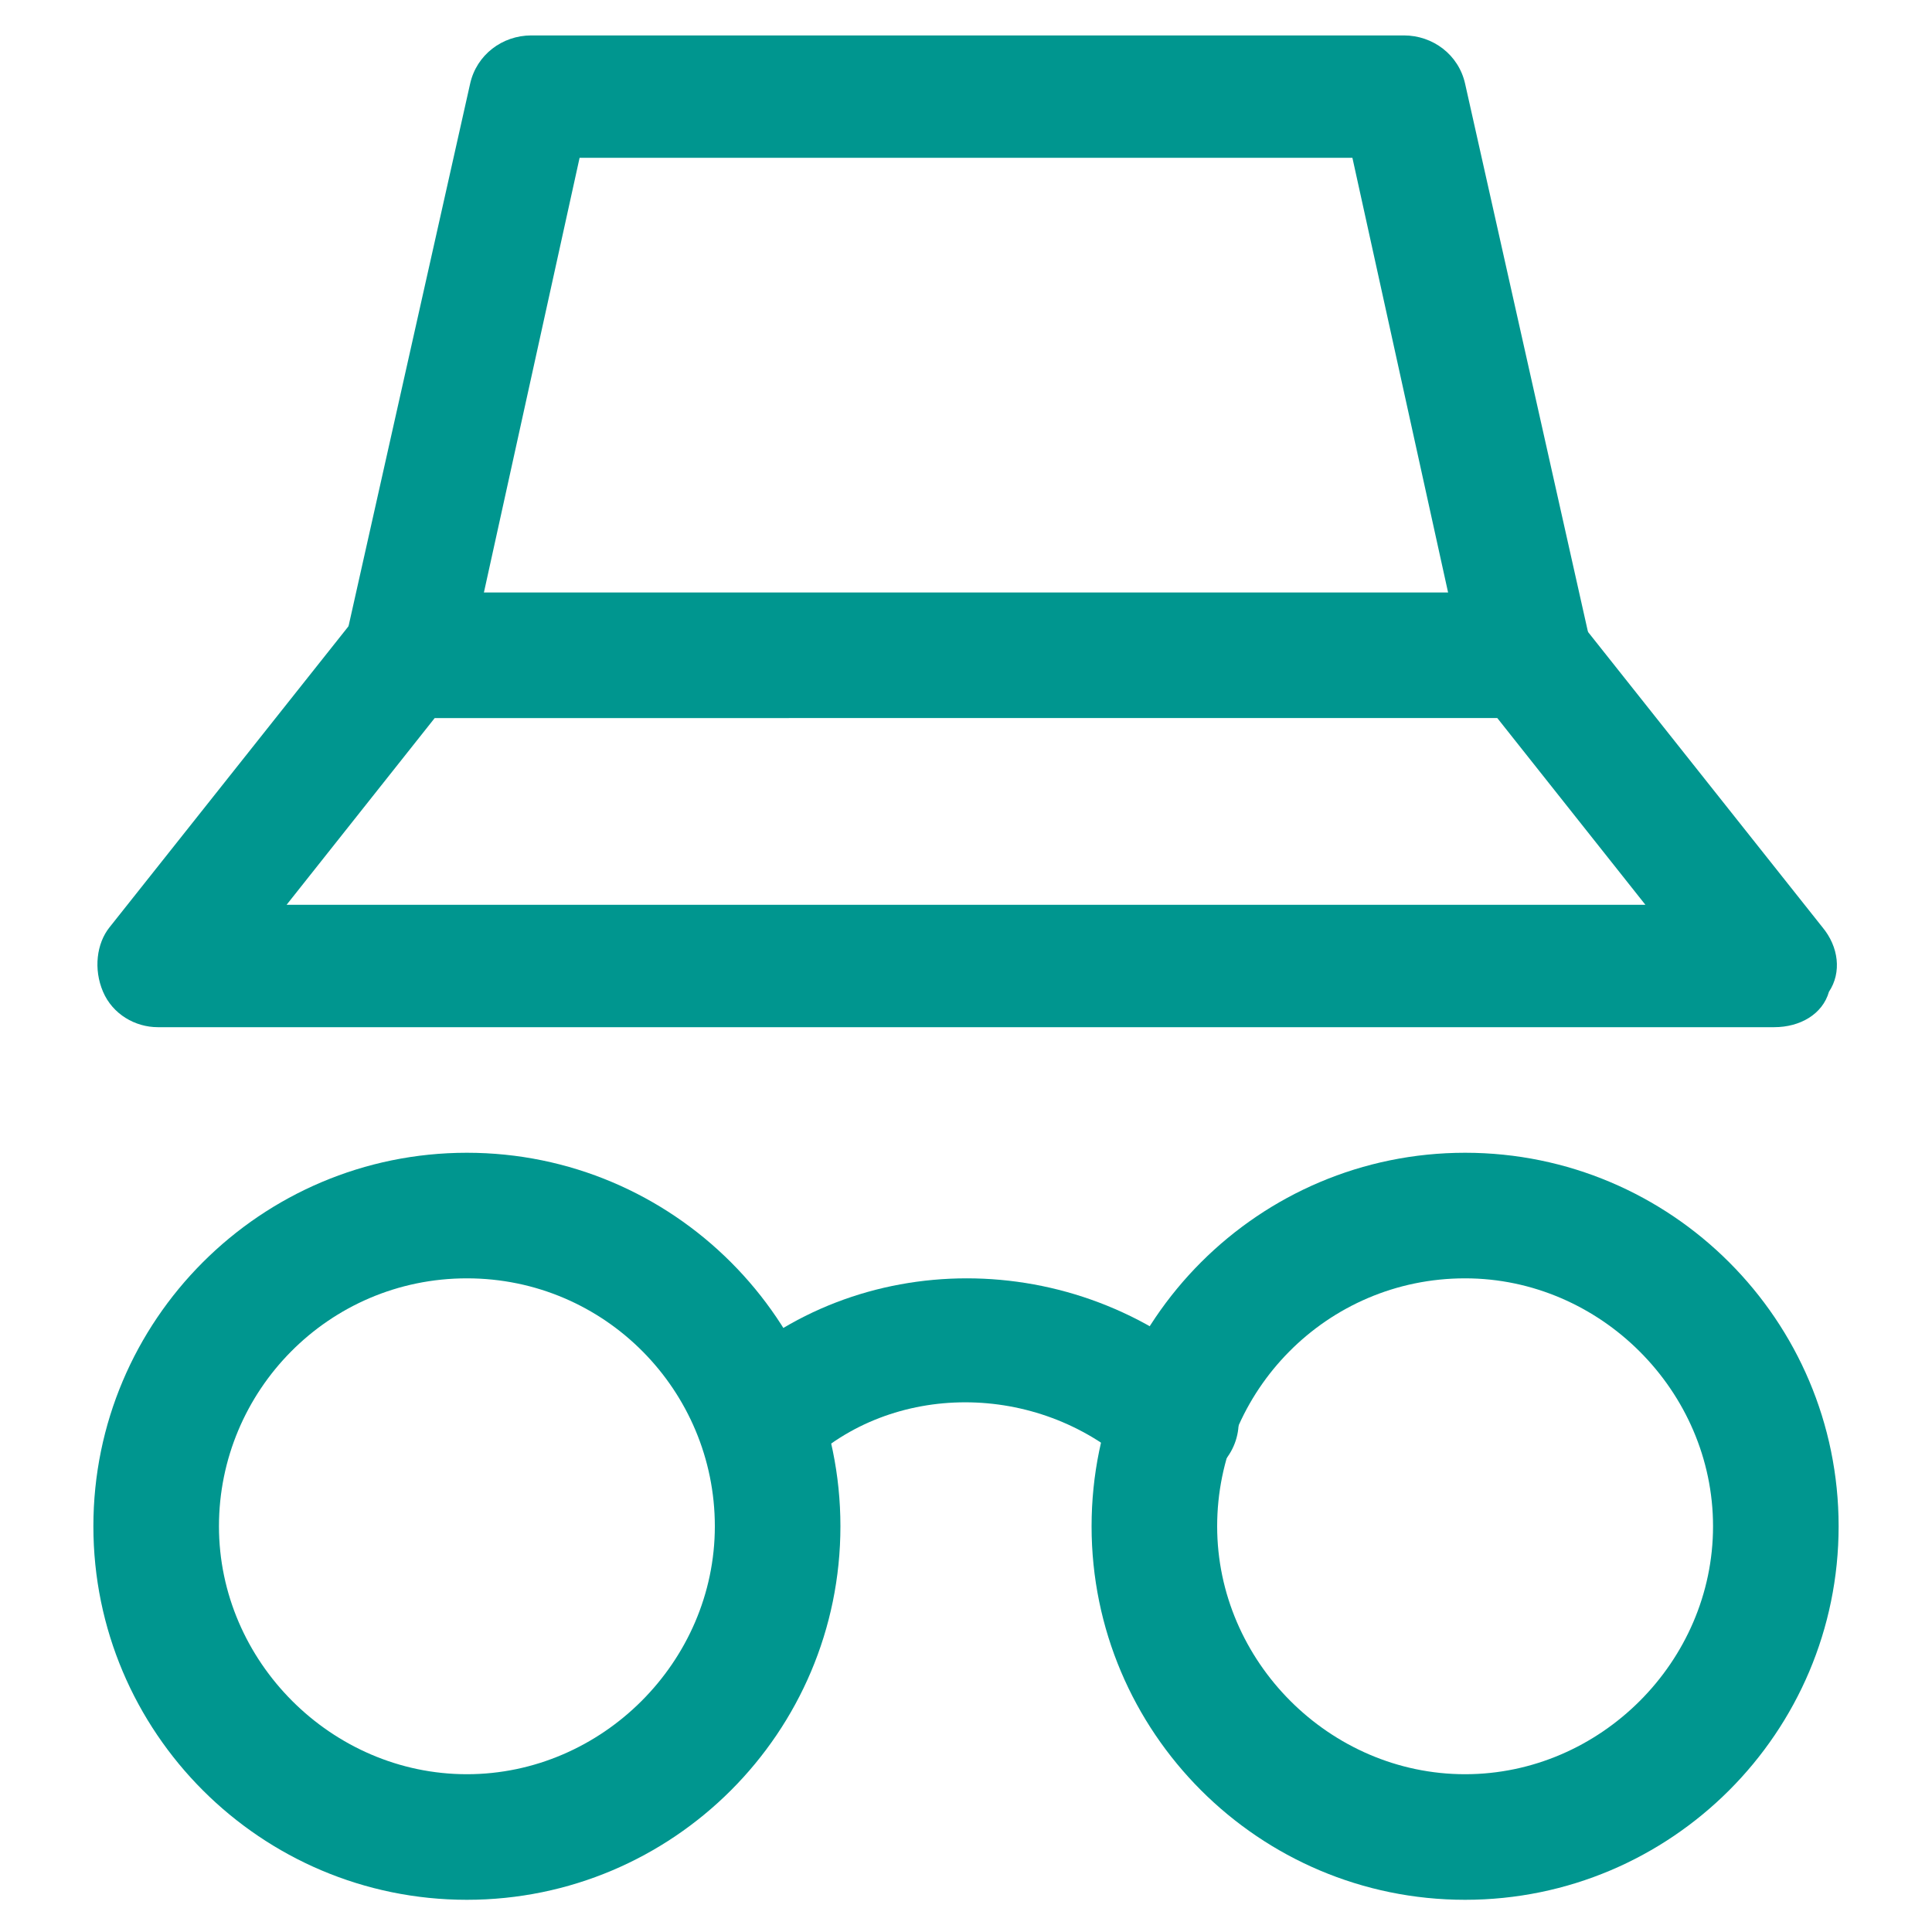
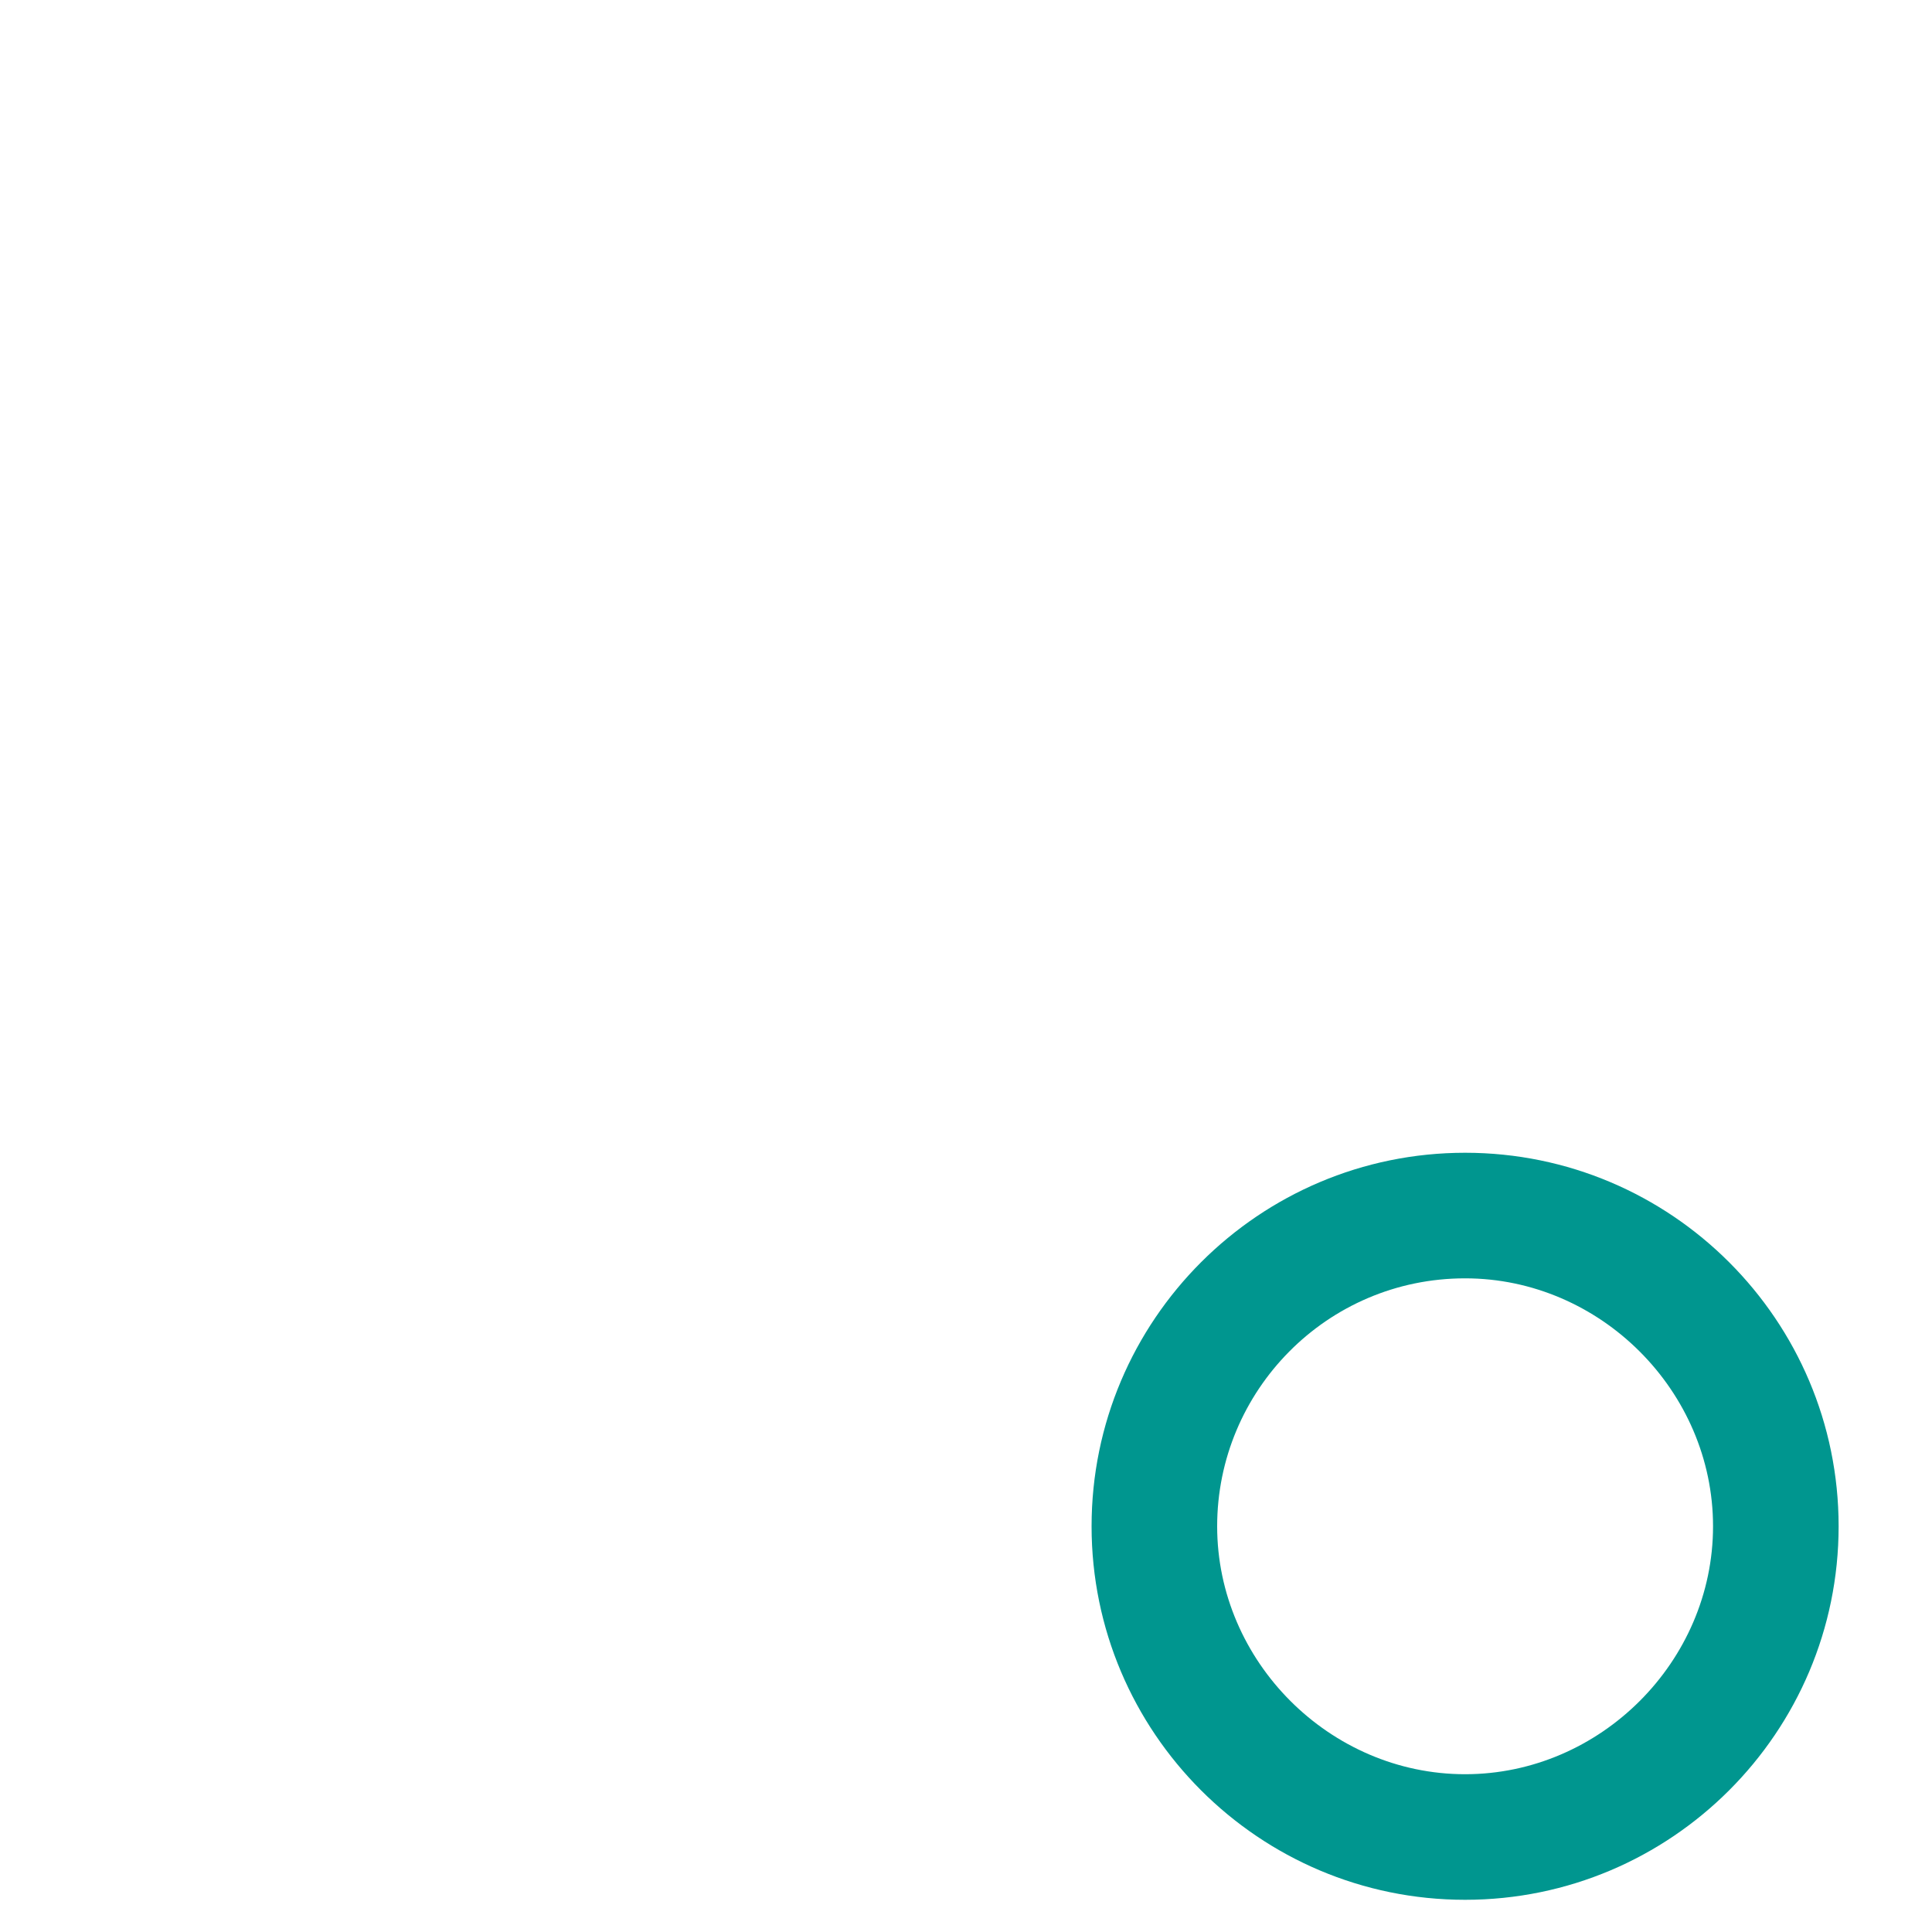
<svg xmlns="http://www.w3.org/2000/svg" version="1.1" id="Layer_1" x="0px" y="0px" viewBox="0 0 60 60" style="enable-background:new 0 0 60 60;" xml:space="preserve">
  <style type="text/css">
	.st0{fill:#00968F;}
</style>
  <g>
    <g>
-       <path class="st0" d="M55.1,31.9H4.9c-0.7,0-1.4-0.4-1.7-1.1c-0.3-0.7-0.2-1.5,0.2-2l7.7-9.7c0.4-0.5,0.9-0.7,1.5-0.7h34.8    c0.6,0,1.1,0.3,1.5,0.7l7.7,9.7c0.5,0.6,0.6,1.4,0.2,2C56.6,31.5,55.9,31.9,55.1,31.9z M8.9,28.1h42.2l-4.6-5.8H13.5L8.9,28.1z" />
-     </g>
+       </g>
    <g>
-       <path class="st0" d="M47.4,22.3c-0.9,0-1.7-0.6-1.9-1.5L42,4.9H18l-3.5,15.9c-0.2,1-1.3,1.7-2.3,1.5c-1-0.2-1.7-1.3-1.5-2.3    l3.9-17.4c0.2-0.9,1-1.5,1.9-1.5h27.1c0.9,0,1.7,0.6,1.9,1.5l3.9,17.4c0.2,1-0.4,2.1-1.5,2.3C47.7,22.3,47.5,22.3,47.4,22.3z" />
-     </g>
+       </g>
    <g>
      <path class="st0" d="M45.5,59c-6.4,0-11.6-5.2-11.6-11.6s5.2-11.6,11.6-11.6S57.1,41,57.1,47.4S51.9,59,45.5,59z M45.5,39.7    c-4.3,0-7.7,3.5-7.7,7.7s3.5,7.7,7.7,7.7s7.7-3.5,7.7-7.7S49.7,39.7,45.5,39.7z" />
    </g>
    <g>
-       <path class="st0" d="M14.5,59C8.1,59,2.9,53.8,2.9,47.4s5.2-11.6,11.6-11.6S26.1,41,26.1,47.4S20.9,59,14.5,59z M14.5,39.7    c-4.3,0-7.7,3.5-7.7,7.7s3.5,7.7,7.7,7.7s7.7-3.5,7.7-7.7S18.8,39.7,14.5,39.7z" />
-     </g>
+       </g>
    <g>
-       <path class="st0" d="M36.4,46c-0.5,0-0.9-0.2-1.3-0.5c-2.9-2.6-7.4-2.6-10.1,0c-0.8,0.7-2,0.7-2.7-0.1c-0.7-0.8-0.7-2,0.1-2.7    c4.2-4,11-4,15.4,0c0.8,0.7,0.9,1.9,0.2,2.7C37.4,45.8,36.9,46,36.4,46z" />
-     </g>
+       </g>
  </g>
</svg>